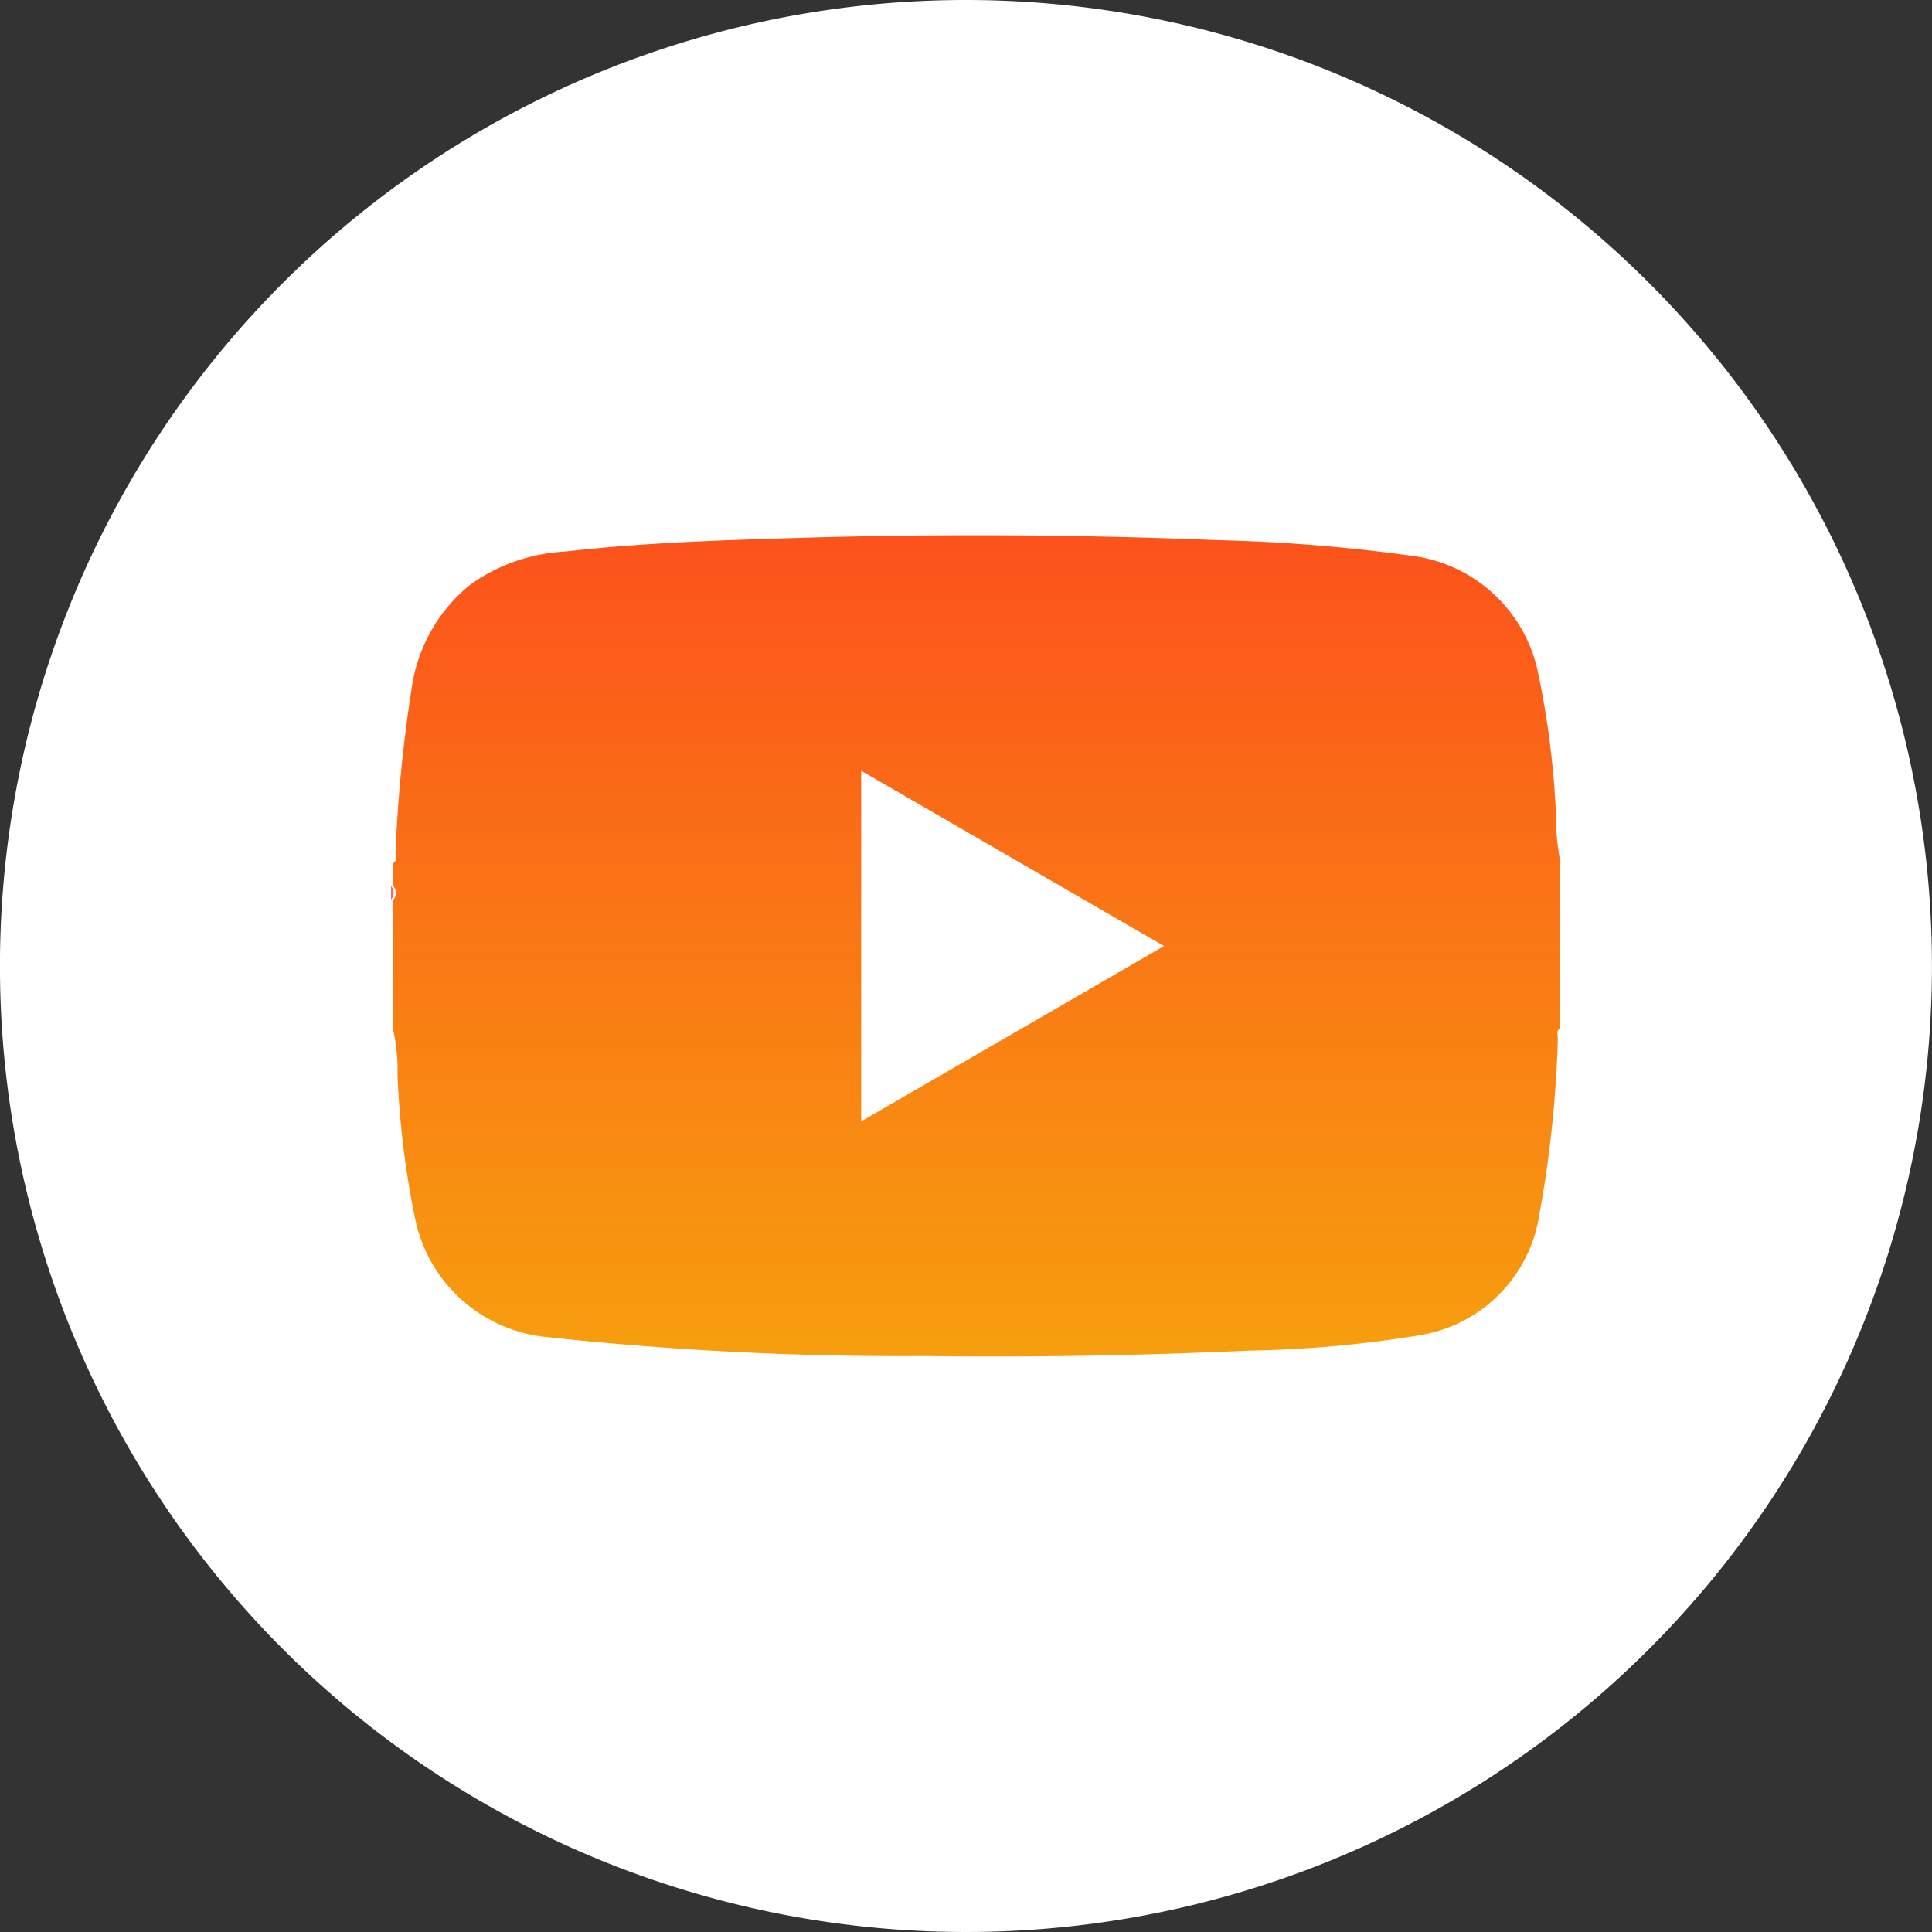
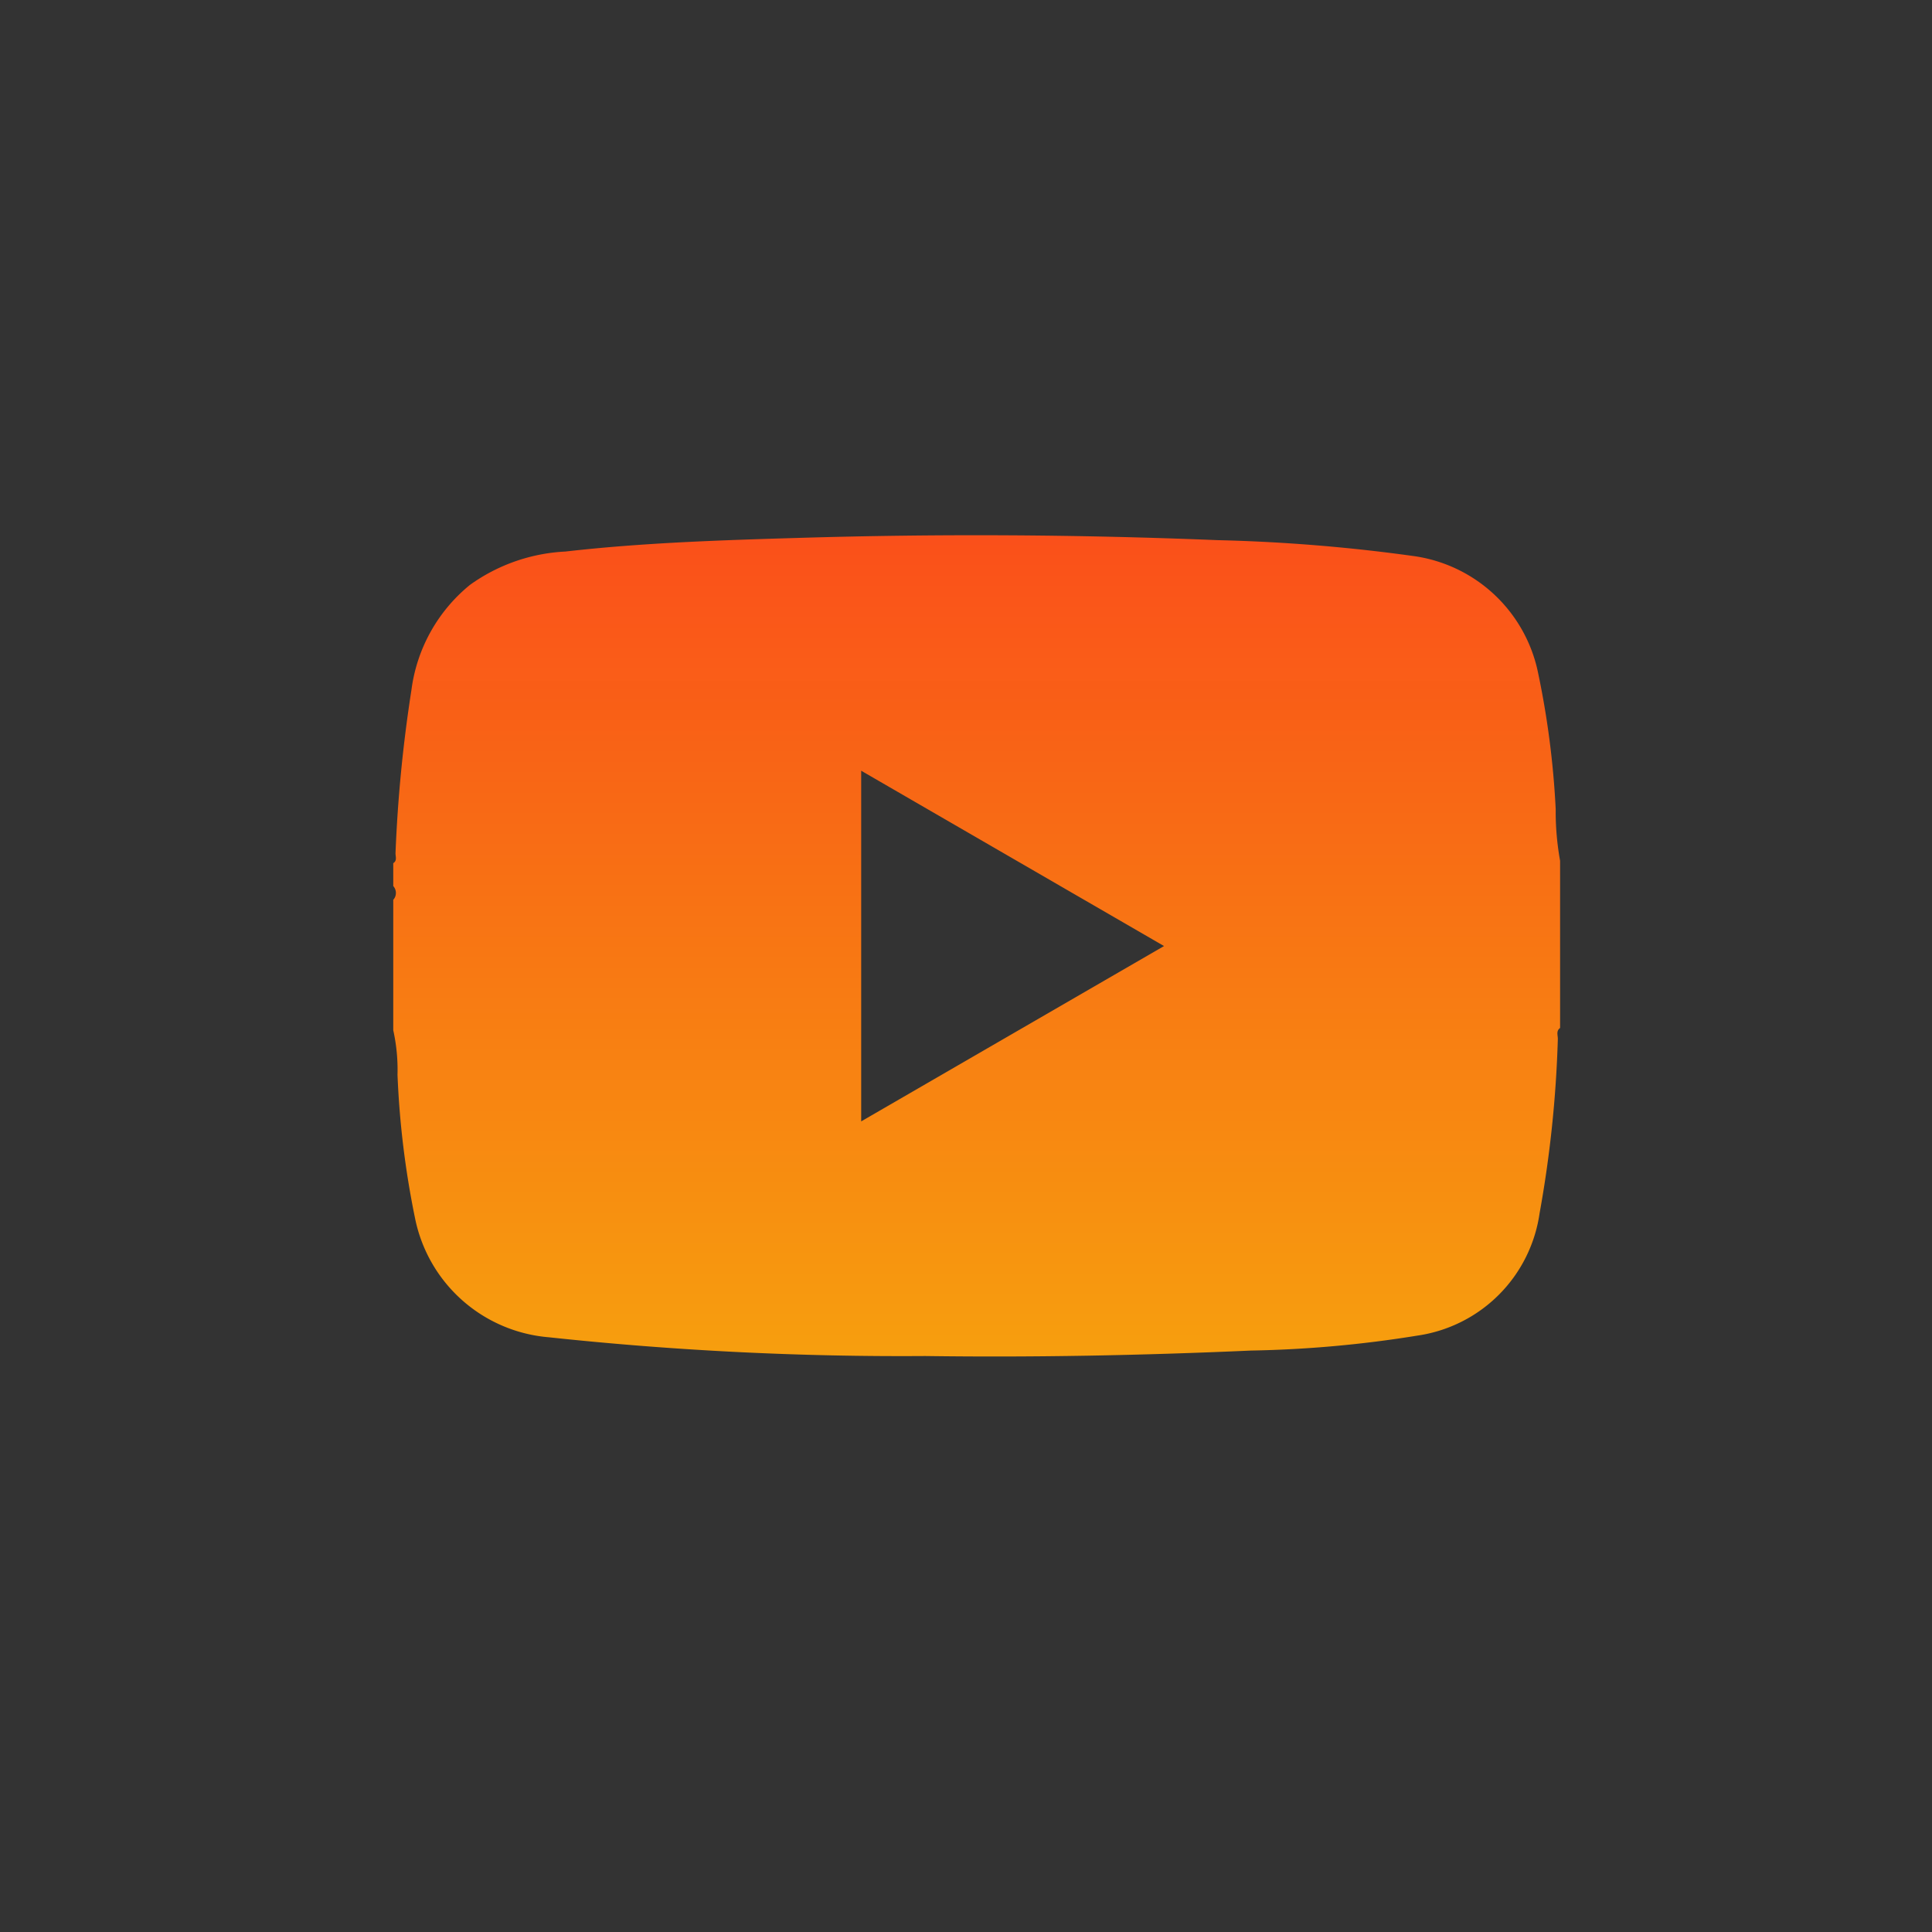
<svg xmlns="http://www.w3.org/2000/svg" width="40" height="40" viewBox="0 0 40 40">
  <rect x="0" y="0" width="40" height="40" fill="#333333" stroke="none" />
  <defs>
    <linearGradient id="linear-gradient" x1="0.5" x2="0.5" y2="1" gradientUnits="objectBoundingBox">
      <stop offset="0" stop-color="#fc4f19" stop-opacity="0.988" />
      <stop offset="1" stop-color="#f79f0e" />
      <stop offset="1" stop-color="#7e280d" stop-opacity="0.988" />
    </linearGradient>
  </defs>
  <g id="youtube" transform="translate(17939 -389)">
    <g id="instagram" transform="translate(497 433)">
      <g id="Group_166241" data-name="Group 166241" transform="translate(-18826.34 -8896.667)">
-         <path id="Path_80460" data-name="Path 80460" d="M20,0A20,20,0,1,1,0,20,20,20,0,0,1,20,0Z" transform="translate(390.339 8852.667)" fill="#fff" />
-       </g>
+         </g>
    </g>
    <g id="Group_175185" data-name="Group 175185" transform="translate(-17981.904 182.108)">
      <path id="Path_88463" data-name="Path 88463" d="M75.157,224.713v3.462c-.09.064-.042.159-.047.239a24.129,24.129,0,0,1-.378,3.6,2.987,2.987,0,0,1-2.528,2.53,24.072,24.072,0,0,1-3.449.31c-2.246.1-4.494.144-6.743.113a68.566,68.566,0,0,1-7.79-.388,3.084,3.084,0,0,1-2.774-2.475,18.377,18.377,0,0,1-.361-2.959,3.789,3.789,0,0,0-.088-.923v-2.7a.213.213,0,0,0,0-.285v-.474c.087-.055.043-.142.047-.214a29.322,29.322,0,0,1,.329-3.369A3.363,3.363,0,0,1,52.589,219a3.7,3.7,0,0,1,1.974-.689c1.61-.184,3.229-.235,4.846-.283q4.326-.129,8.651.047a35.392,35.392,0,0,1,4.039.326,3.061,3.061,0,0,1,2.594,2.382,18.011,18.011,0,0,1,.373,2.86A5.727,5.727,0,0,0,75.157,224.713Zm-8.2,1.766-6.27-3.63v7.26Z" transform="translate(0.047 0)" fill="url(#linear-gradient)" />
-       <path id="Path_88466" data-name="Path 88466" d="M51,371a.211.211,0,0,1,0,.283Z" transform="translate(0 -145.764)" fill="#fe6969" />
    </g>
  </g>
</svg>